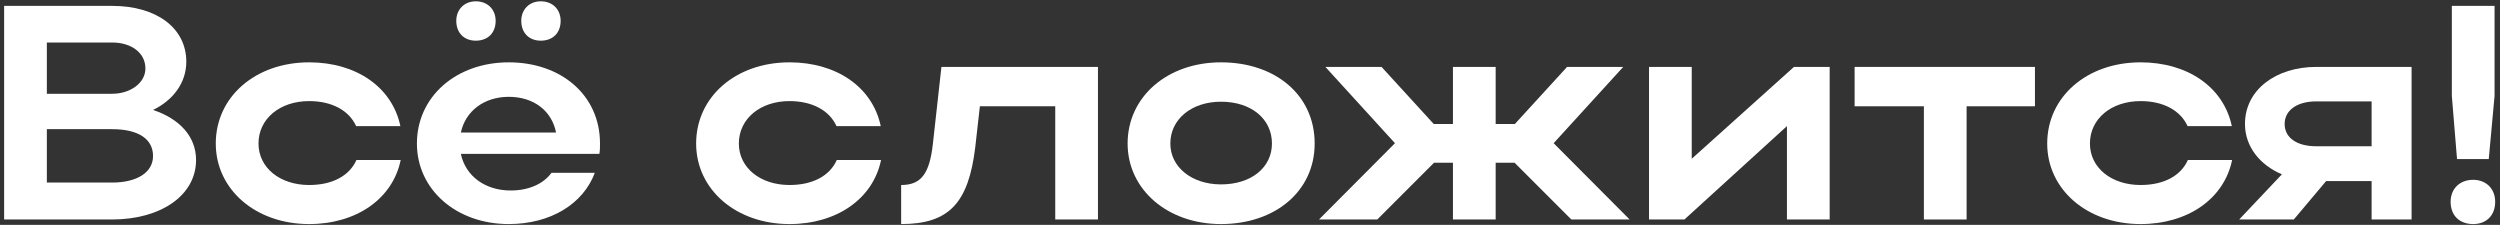
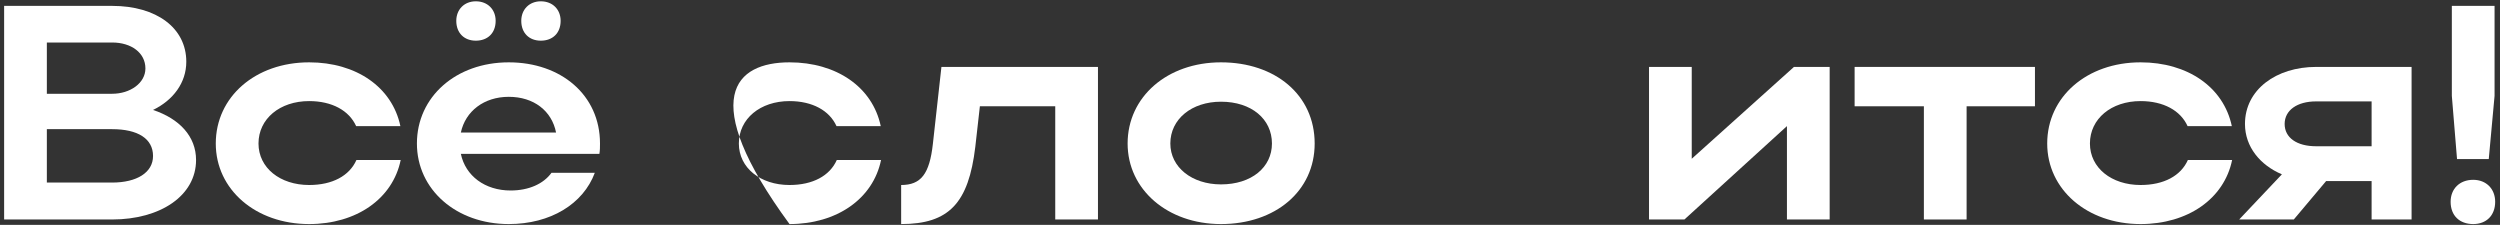
<svg xmlns="http://www.w3.org/2000/svg" width="467" height="42" viewBox="0 0 467 42" fill="none">
  <rect x="0" y="0" width="467" height="42" fill="#333333" stroke="none" />
  <path d="M0.771 41V1.1H20.95C29.215 1.1 34.8 5.204 34.8 11.531C34.8 15.464 32.349 18.713 28.587 20.537C33.547 22.19 36.624 25.496 36.624 29.885C36.624 36.554 29.956 41 20.95 41H0.771ZM27.163 12.785C27.163 9.878 24.541 7.94 20.95 7.94H8.751V17.516H20.95C24.312 17.516 27.163 15.521 27.163 12.785ZM28.587 29.144C28.587 25.895 25.738 24.128 20.95 24.128H8.751V34.103H20.95C25.567 34.103 28.587 32.222 28.587 29.144Z" fill="white" />
  <path d="M48.287 26.807C48.287 31.367 52.334 34.559 57.749 34.559C62.081 34.559 65.273 32.849 66.584 29.885H74.849C73.367 37.124 66.584 41.855 57.749 41.855C47.774 41.855 40.307 35.414 40.307 26.807C40.307 18.086 47.717 11.645 57.749 11.645C66.527 11.645 73.253 16.262 74.792 23.558H66.527C65.216 20.651 62.024 18.884 57.749 18.884C52.277 18.884 48.287 22.19 48.287 26.807Z" fill="white" />
  <path d="M85.234 3.893C85.234 1.784 86.716 0.245 88.882 0.245C91.105 0.245 92.587 1.784 92.587 3.893C92.587 6.173 91.105 7.598 88.882 7.598C86.716 7.598 85.234 6.173 85.234 3.893ZM97.374 3.893C97.374 1.784 98.856 0.245 101.022 0.245C103.245 0.245 104.727 1.784 104.727 3.893C104.727 6.173 103.245 7.598 101.022 7.598C98.856 7.598 97.374 6.173 97.374 3.893ZM111.966 28.745H86.088C86.944 32.849 90.591 35.585 95.379 35.585C98.799 35.585 101.535 34.331 103.017 32.279H111.111C108.945 38.093 102.846 41.855 95.037 41.855C85.234 41.855 77.88 35.414 77.88 26.807C77.88 18.086 85.177 11.645 95.037 11.645C104.784 11.645 112.08 17.744 112.08 26.807C112.08 27.434 112.08 28.118 111.966 28.745ZM86.088 24.755H103.872C103.074 20.708 99.712 18.086 95.037 18.086C90.421 18.086 86.944 20.765 86.088 24.755Z" fill="white" />
-   <path d="M138.018 26.807C138.018 31.367 142.065 34.559 147.48 34.559C151.812 34.559 155.004 32.849 156.315 29.885H164.58C163.098 37.124 156.315 41.855 147.48 41.855C137.505 41.855 130.038 35.414 130.038 26.807C130.038 18.086 137.448 11.645 147.48 11.645C156.258 11.645 162.984 16.262 164.523 23.558H156.258C154.947 20.651 151.755 18.884 147.48 18.884C142.008 18.884 138.018 22.19 138.018 26.807Z" fill="white" />
+   <path d="M138.018 26.807C138.018 31.367 142.065 34.559 147.48 34.559C151.812 34.559 155.004 32.849 156.315 29.885H164.58C163.098 37.124 156.315 41.855 147.48 41.855C130.038 18.086 137.448 11.645 147.48 11.645C156.258 11.645 162.984 16.262 164.523 23.558H156.258C154.947 20.651 151.755 18.884 147.48 18.884C142.008 18.884 138.018 22.19 138.018 26.807Z" fill="white" />
  <path d="M174.263 26.864L175.859 12.5H205.1V41H197.12V19.853H183.041L182.186 27.434C180.932 37.922 177.284 41.855 168.335 41.855V34.559C172.04 34.559 173.636 32.507 174.263 26.864Z" fill="white" />
  <path d="M210.639 26.807C210.639 18.086 218.049 11.645 228.081 11.645C238.227 11.645 245.58 17.744 245.58 26.807C245.58 35.699 238.227 41.855 228.081 41.855C218.106 41.855 210.639 35.414 210.639 26.807ZM218.619 26.807C218.619 31.253 222.666 34.445 228.081 34.445C233.781 34.445 237.6 31.253 237.6 26.807C237.6 22.247 233.781 18.998 228.081 18.998C222.609 18.998 218.619 22.247 218.619 26.807Z" fill="white" />
-   <path d="M290.22 26.75L304.413 41H293.526L282.924 30.398H279.39V41H271.41V30.398H267.876L257.274 41H246.387L260.58 26.75L247.584 12.5H258.072L267.819 23.159H271.41V12.5H279.39V23.159H282.981L292.728 12.5H303.216L290.22 26.75Z" fill="white" />
  <path d="M341.781 41H333.801V23.558L314.649 41H308.037V12.5H316.017V29.657L335.112 12.5H341.781V41Z" fill="white" />
  <path d="M359.381 41V19.853H346.442V12.5H380.129V19.853H367.361V41H359.381Z" fill="white" />
  <path d="M390.399 26.807C390.399 31.367 394.446 34.559 399.861 34.559C404.193 34.559 407.385 32.849 408.696 29.885H416.961C415.479 37.124 408.696 41.855 399.861 41.855C389.886 41.855 382.419 35.414 382.419 26.807C382.419 18.086 389.829 11.645 399.861 11.645C408.639 11.645 415.365 16.262 416.904 23.558H408.639C407.328 20.651 404.136 18.884 399.861 18.884C394.389 18.884 390.399 22.19 390.399 26.807Z" fill="white" />
  <path d="M428.481 41H418.278L426.258 32.564C422.211 30.854 419.361 27.434 419.361 23.159C419.361 16.718 425.232 12.5 432.642 12.5H450.483V41H443.016V33.818H434.523L428.481 41ZM426.771 23.159C426.771 25.724 429.051 27.32 432.642 27.32H443.016V18.941H432.642C429.108 18.941 426.771 20.594 426.771 23.159Z" fill="white" />
  <path d="M465.984 17.915L464.901 29.714H458.973L458.004 17.915V1.1H465.984V17.915ZM457.776 37.694C457.776 35.3 459.429 33.59 461.994 33.59C464.445 33.59 466.098 35.3 466.098 37.694C466.098 40.259 464.445 41.855 461.994 41.855C459.429 41.855 457.776 40.259 457.776 37.694Z" fill="white" />
</svg>